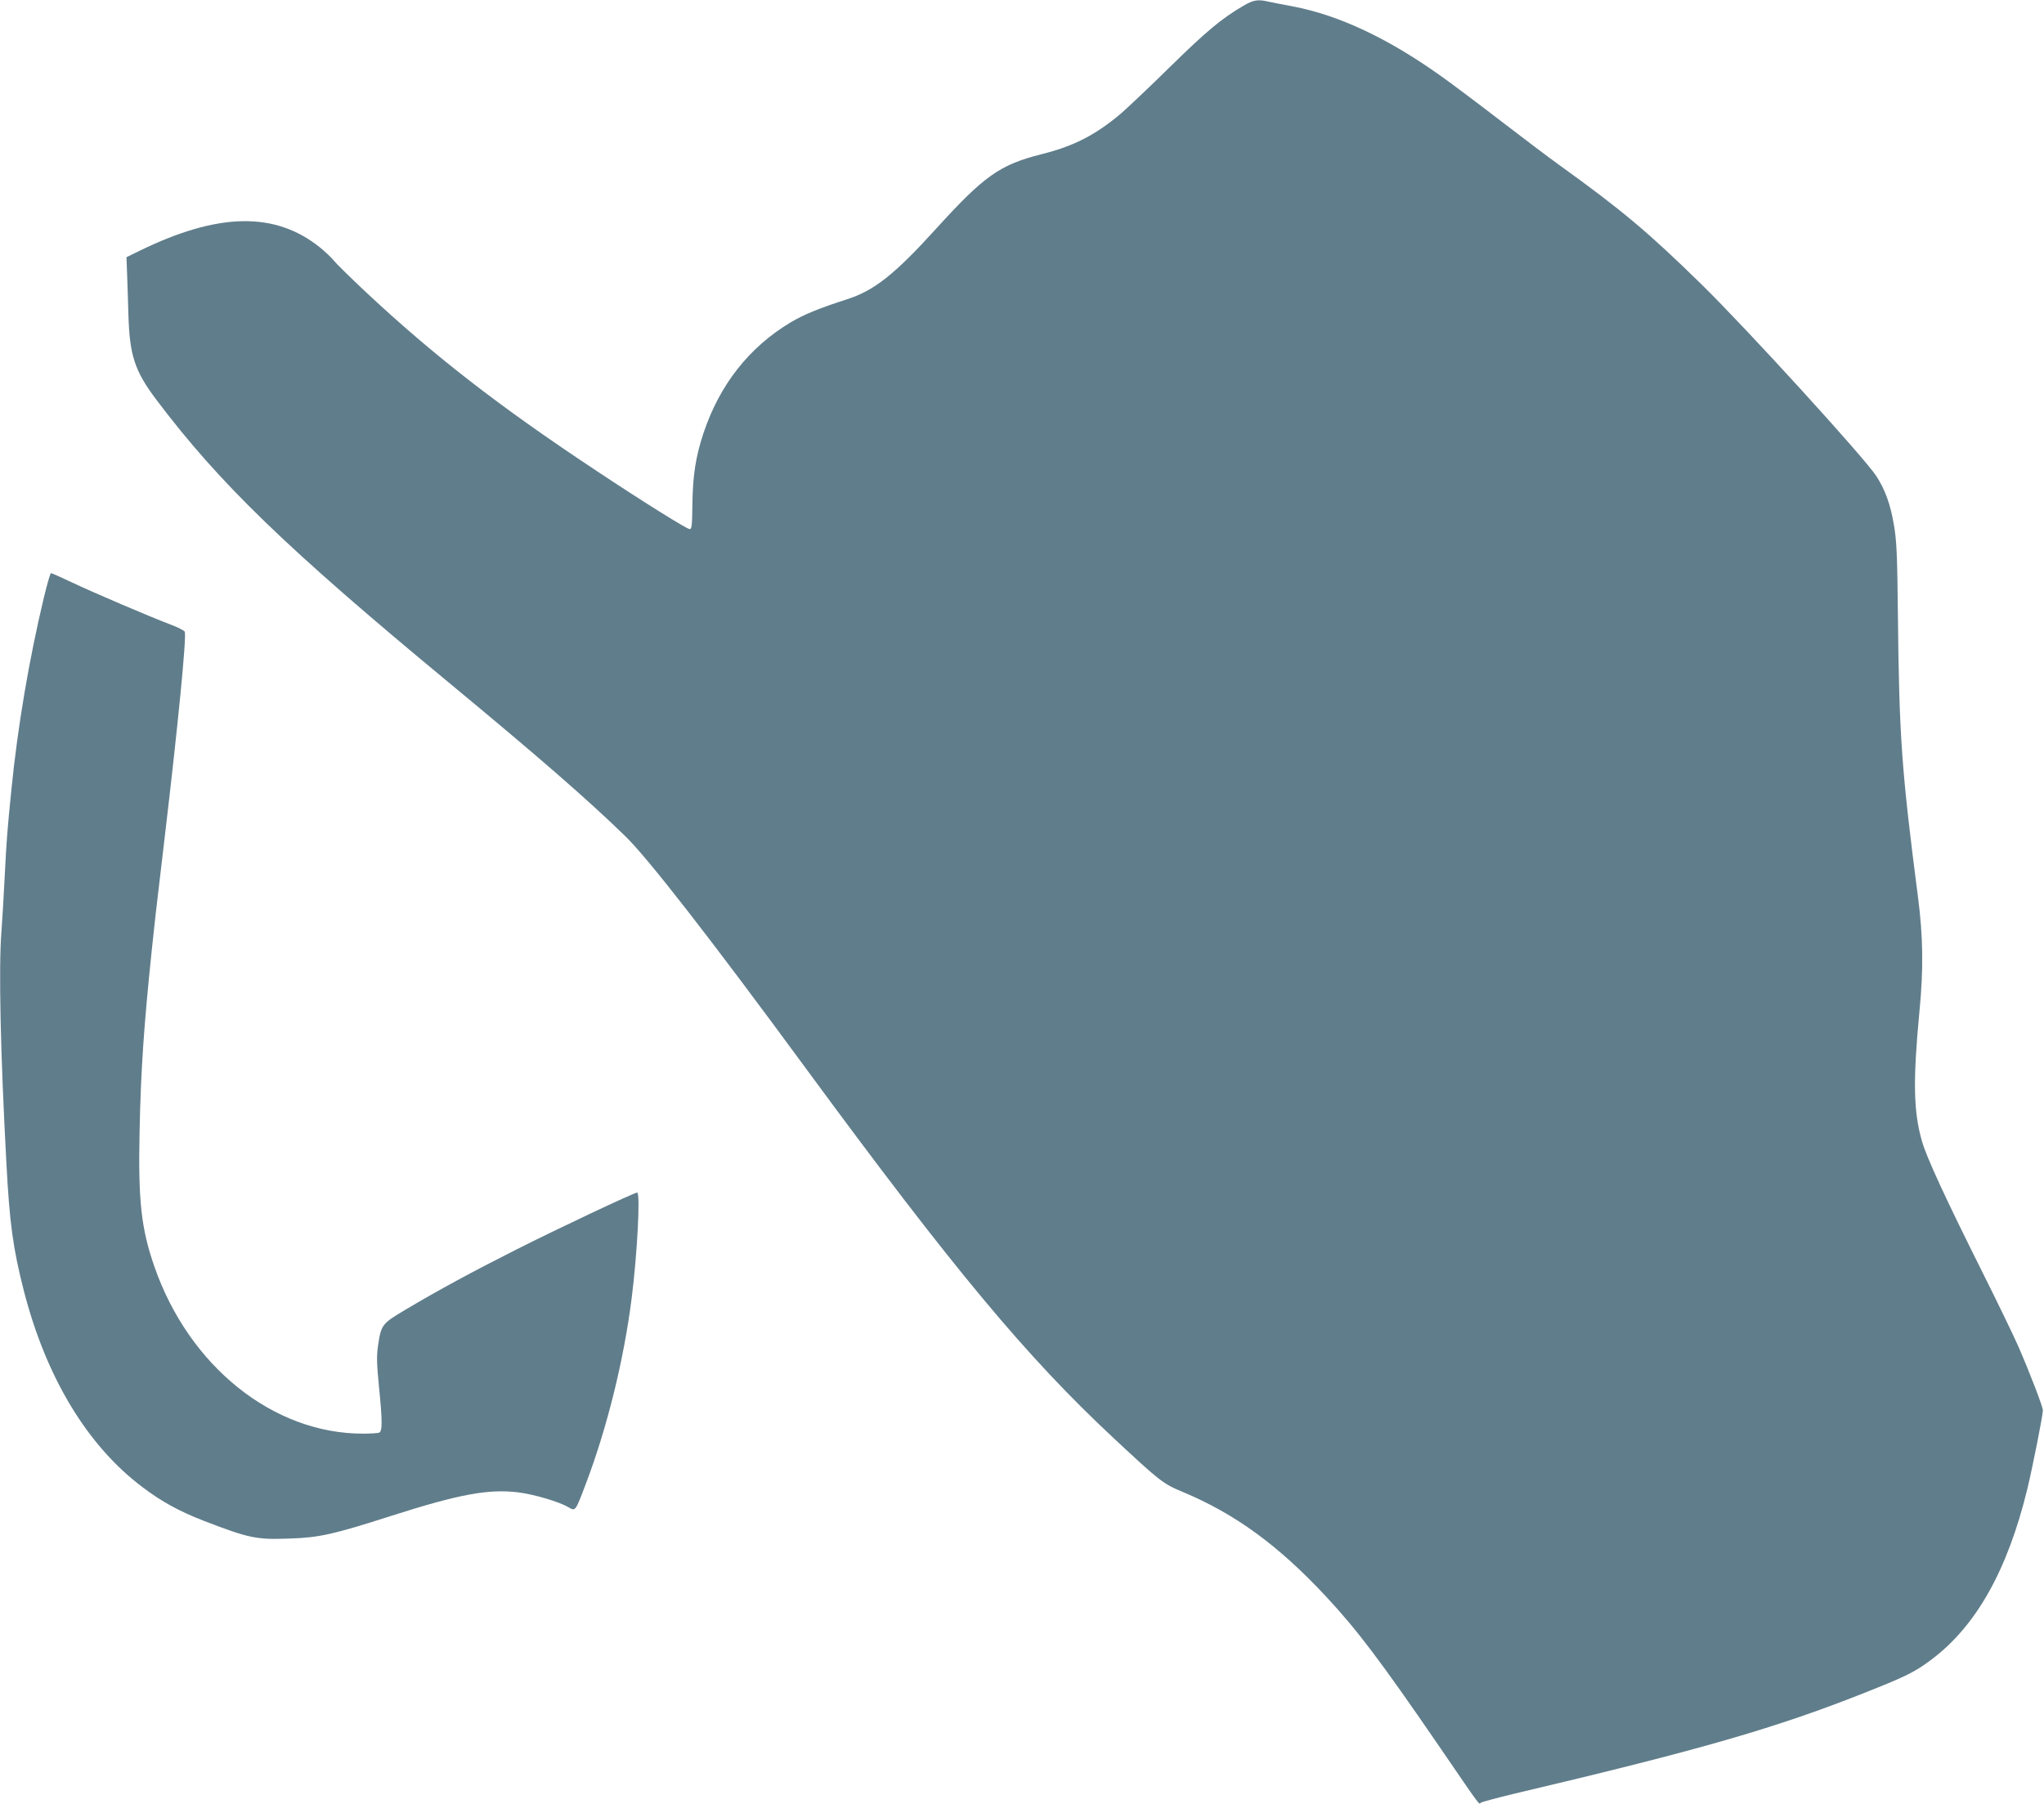
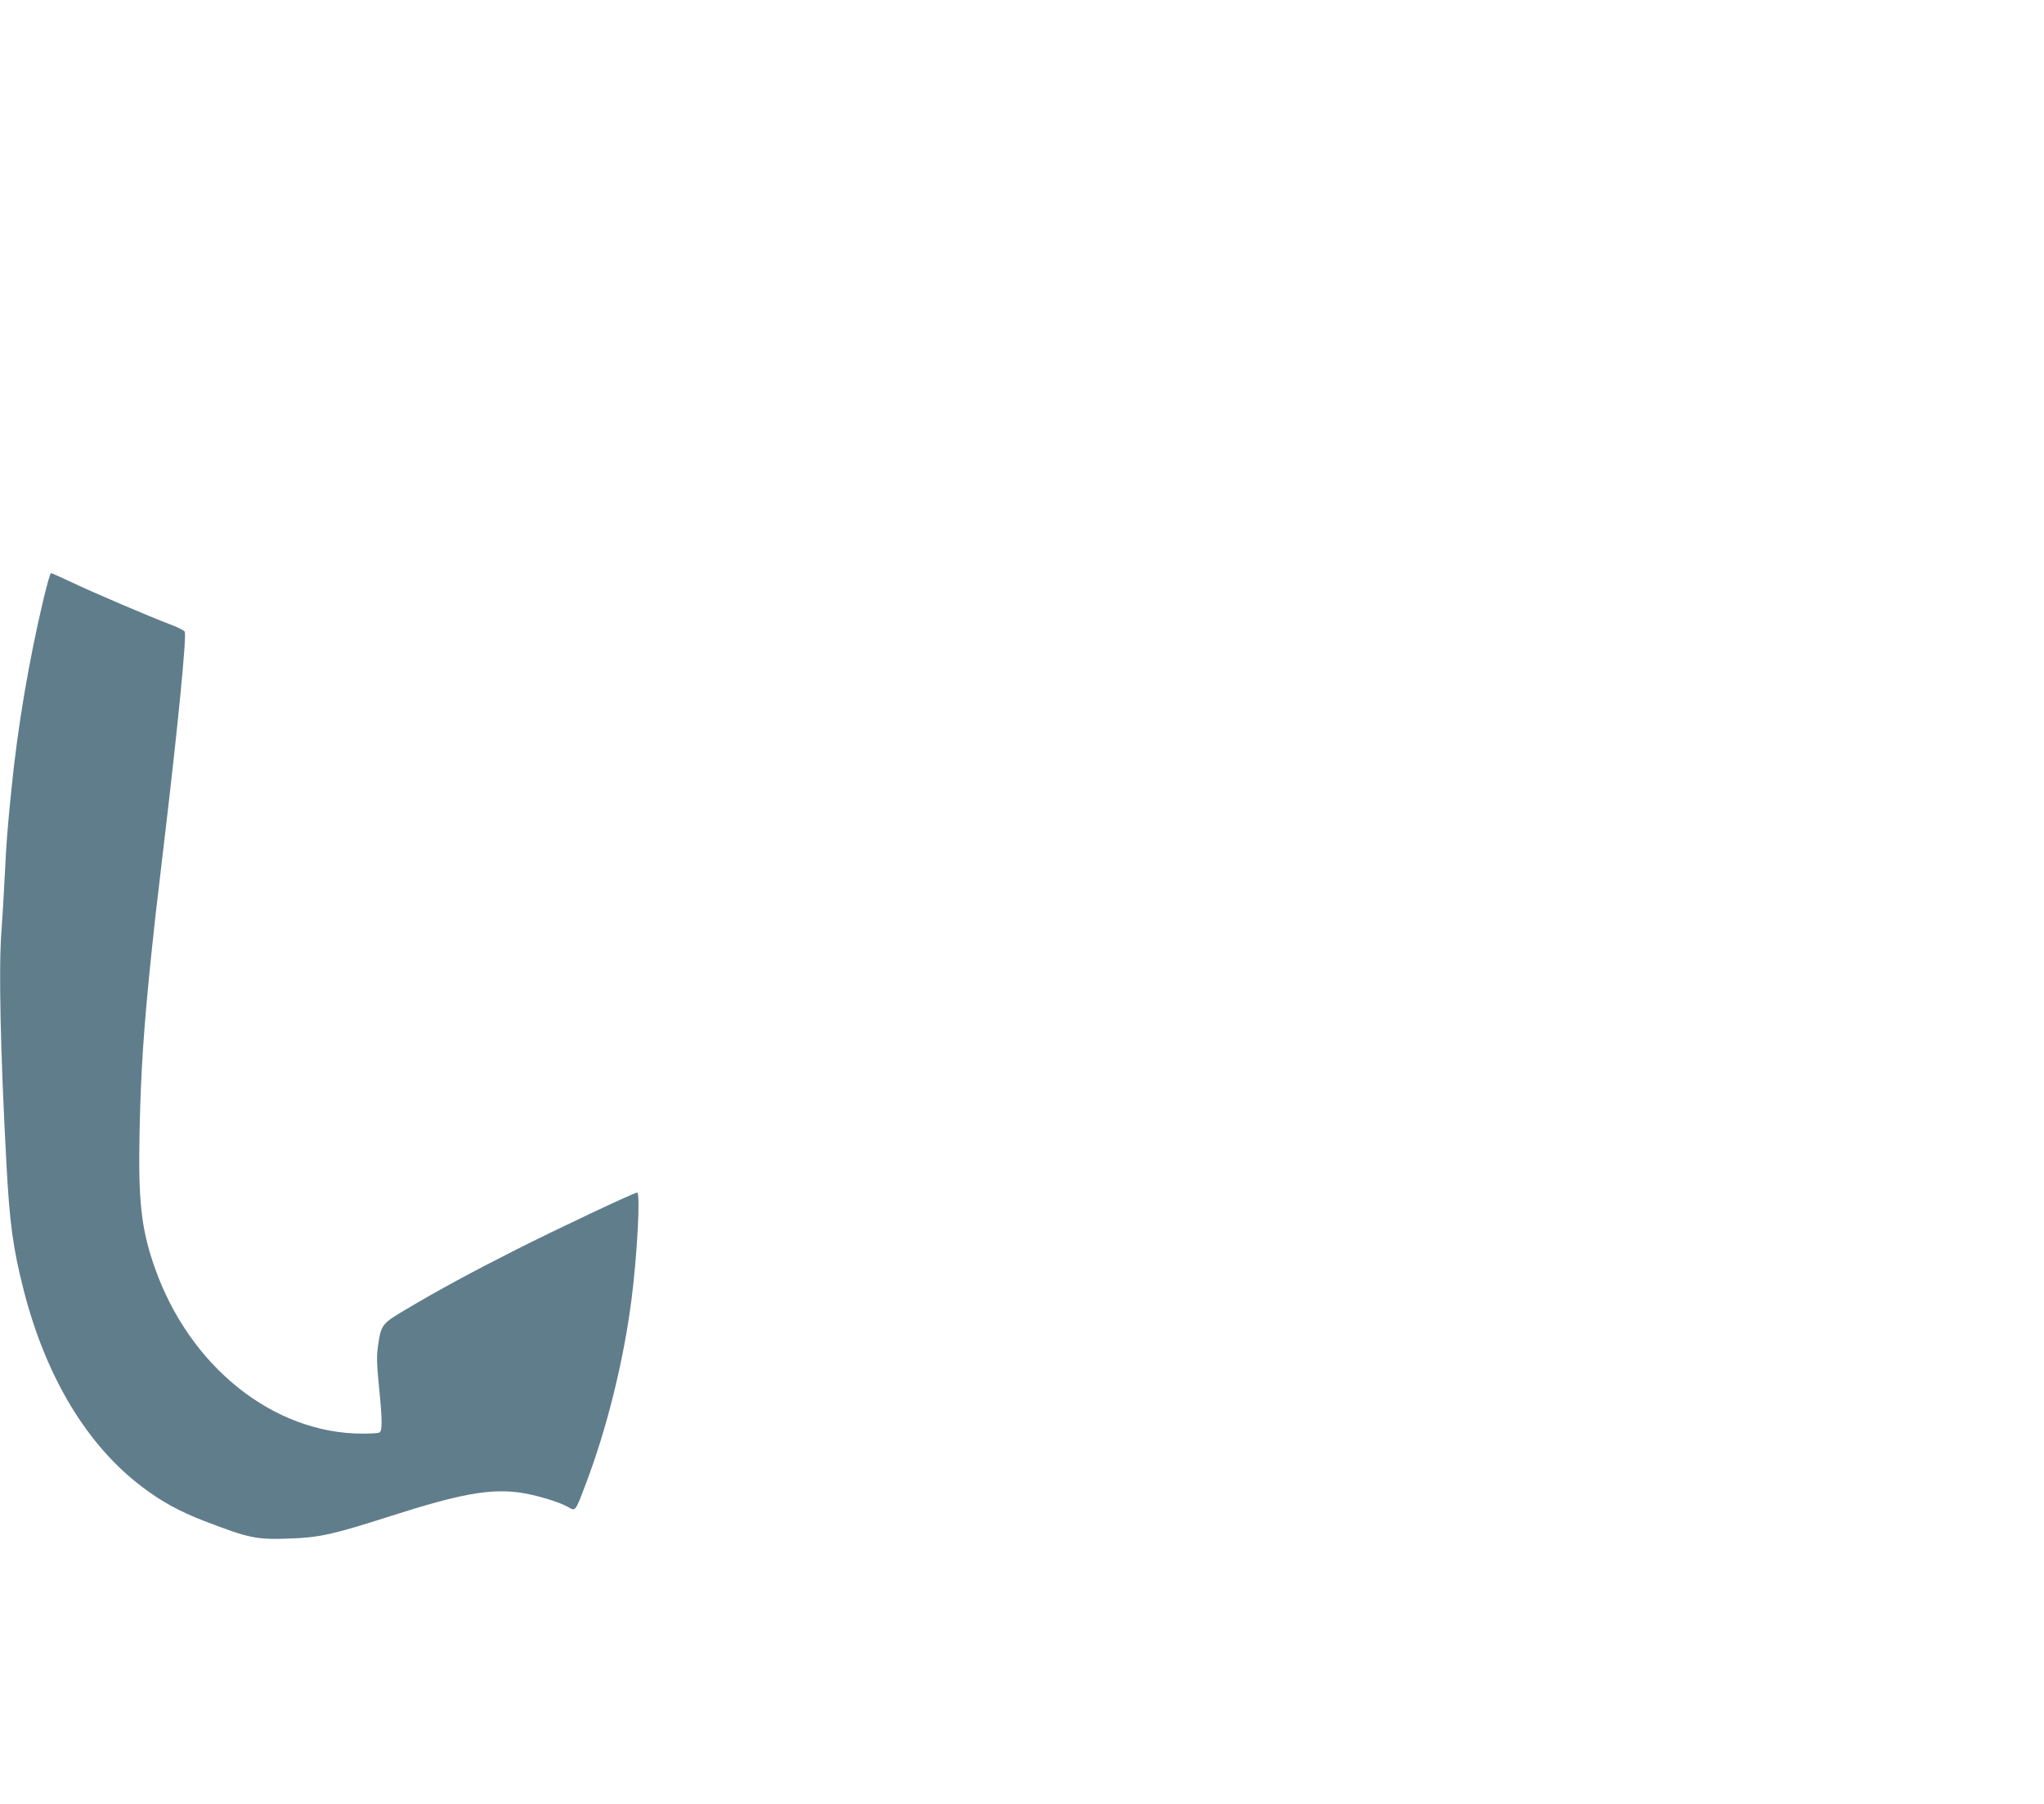
<svg xmlns="http://www.w3.org/2000/svg" version="1.0" width="1280pt" height="1130pt" viewBox="0 0 1280 1130" preserveAspectRatio="xMidYMid meet">
  <g transform="translate(0,1130) scale(0.1,-0.1)" fill="#607d8b" stroke="none">
-     <path d="M7785 11263 c-132 -77 -230 -158 -455 -379 -129 -127 -269 -259 -309 -294 -160 -135 -295 -205 -499 -256 -261 -66 -359 -135 -662 -469 -258 -284 -385 -385 -557 -440 -171 -55 -272 -96 -353 -145 -260 -156 -444 -391 -545 -694 -48 -145 -67 -265 -69 -446 -2 -137 -4 -155 -18 -154 -20 2 -291 171 -583 365 -610 404 -1021 723 -1453 1128 -89 84 -175 168 -190 187 -15 19 -54 56 -87 83 -281 227 -638 221 -1131 -20 l-82 -40 4 -107 c2 -59 6 -172 8 -252 8 -258 39 -353 176 -535 396 -525 815 -930 1830 -1770 564 -467 872 -735 1105 -962 140 -135 536 -644 1130 -1453 928 -1263 1384 -1810 1932 -2321 284 -265 306 -283 429 -334 330 -138 598 -334 895 -652 196 -210 343 -404 709 -938 274 -400 250 -368 264 -356 6 4 99 29 206 55 1179 278 1647 414 2210 638 244 97 301 125 400 199 283 210 481 560 606 1074 35 147 96 456 97 490 0 24 -81 234 -153 400 -29 66 -130 275 -225 465 -231 462 -349 717 -379 821 -54 187 -57 381 -16 814 26 264 23 468 -9 715 -103 798 -118 1000 -126 1776 -4 379 -8 457 -25 557 -22 129 -55 220 -110 305 -74 114 -812 924 -1096 1202 -332 325 -496 463 -889 746 -60 43 -227 169 -370 279 -143 110 -312 237 -376 282 -332 236 -638 379 -924 433 -60 11 -129 25 -153 30 -66 15 -92 11 -157 -27z" />
    <path d="M275 7558 c-92 -384 -165 -812 -204 -1208 -25 -247 -31 -326 -41 -530 -6 -118 -15 -278 -21 -355 -18 -229 -6 -761 31 -1450 20 -377 41 -532 109 -799 139 -542 397 -971 743 -1231 120 -91 232 -152 384 -211 286 -110 329 -119 540 -111 184 6 272 26 634 142 429 137 611 170 797 147 100 -13 253 -58 313 -93 44 -26 43 -27 108 145 133 350 237 770 287 1159 36 284 56 667 35 667 -19 0 -506 -230 -755 -356 -270 -136 -497 -259 -693 -376 -152 -90 -155 -95 -175 -229 -9 -65 -8 -110 6 -252 22 -219 22 -283 1 -291 -9 -3 -55 -6 -102 -6 -562 0 -1088 422 -1305 1046 -83 238 -102 414 -93 844 8 385 26 652 76 1135 22 206 20 194 79 690 86 724 140 1277 128 1308 -3 7 -45 29 -94 47 -122 46 -474 196 -617 264 -65 31 -122 56 -127 56 -4 0 -24 -69 -44 -152z" />
  </g>
</svg>